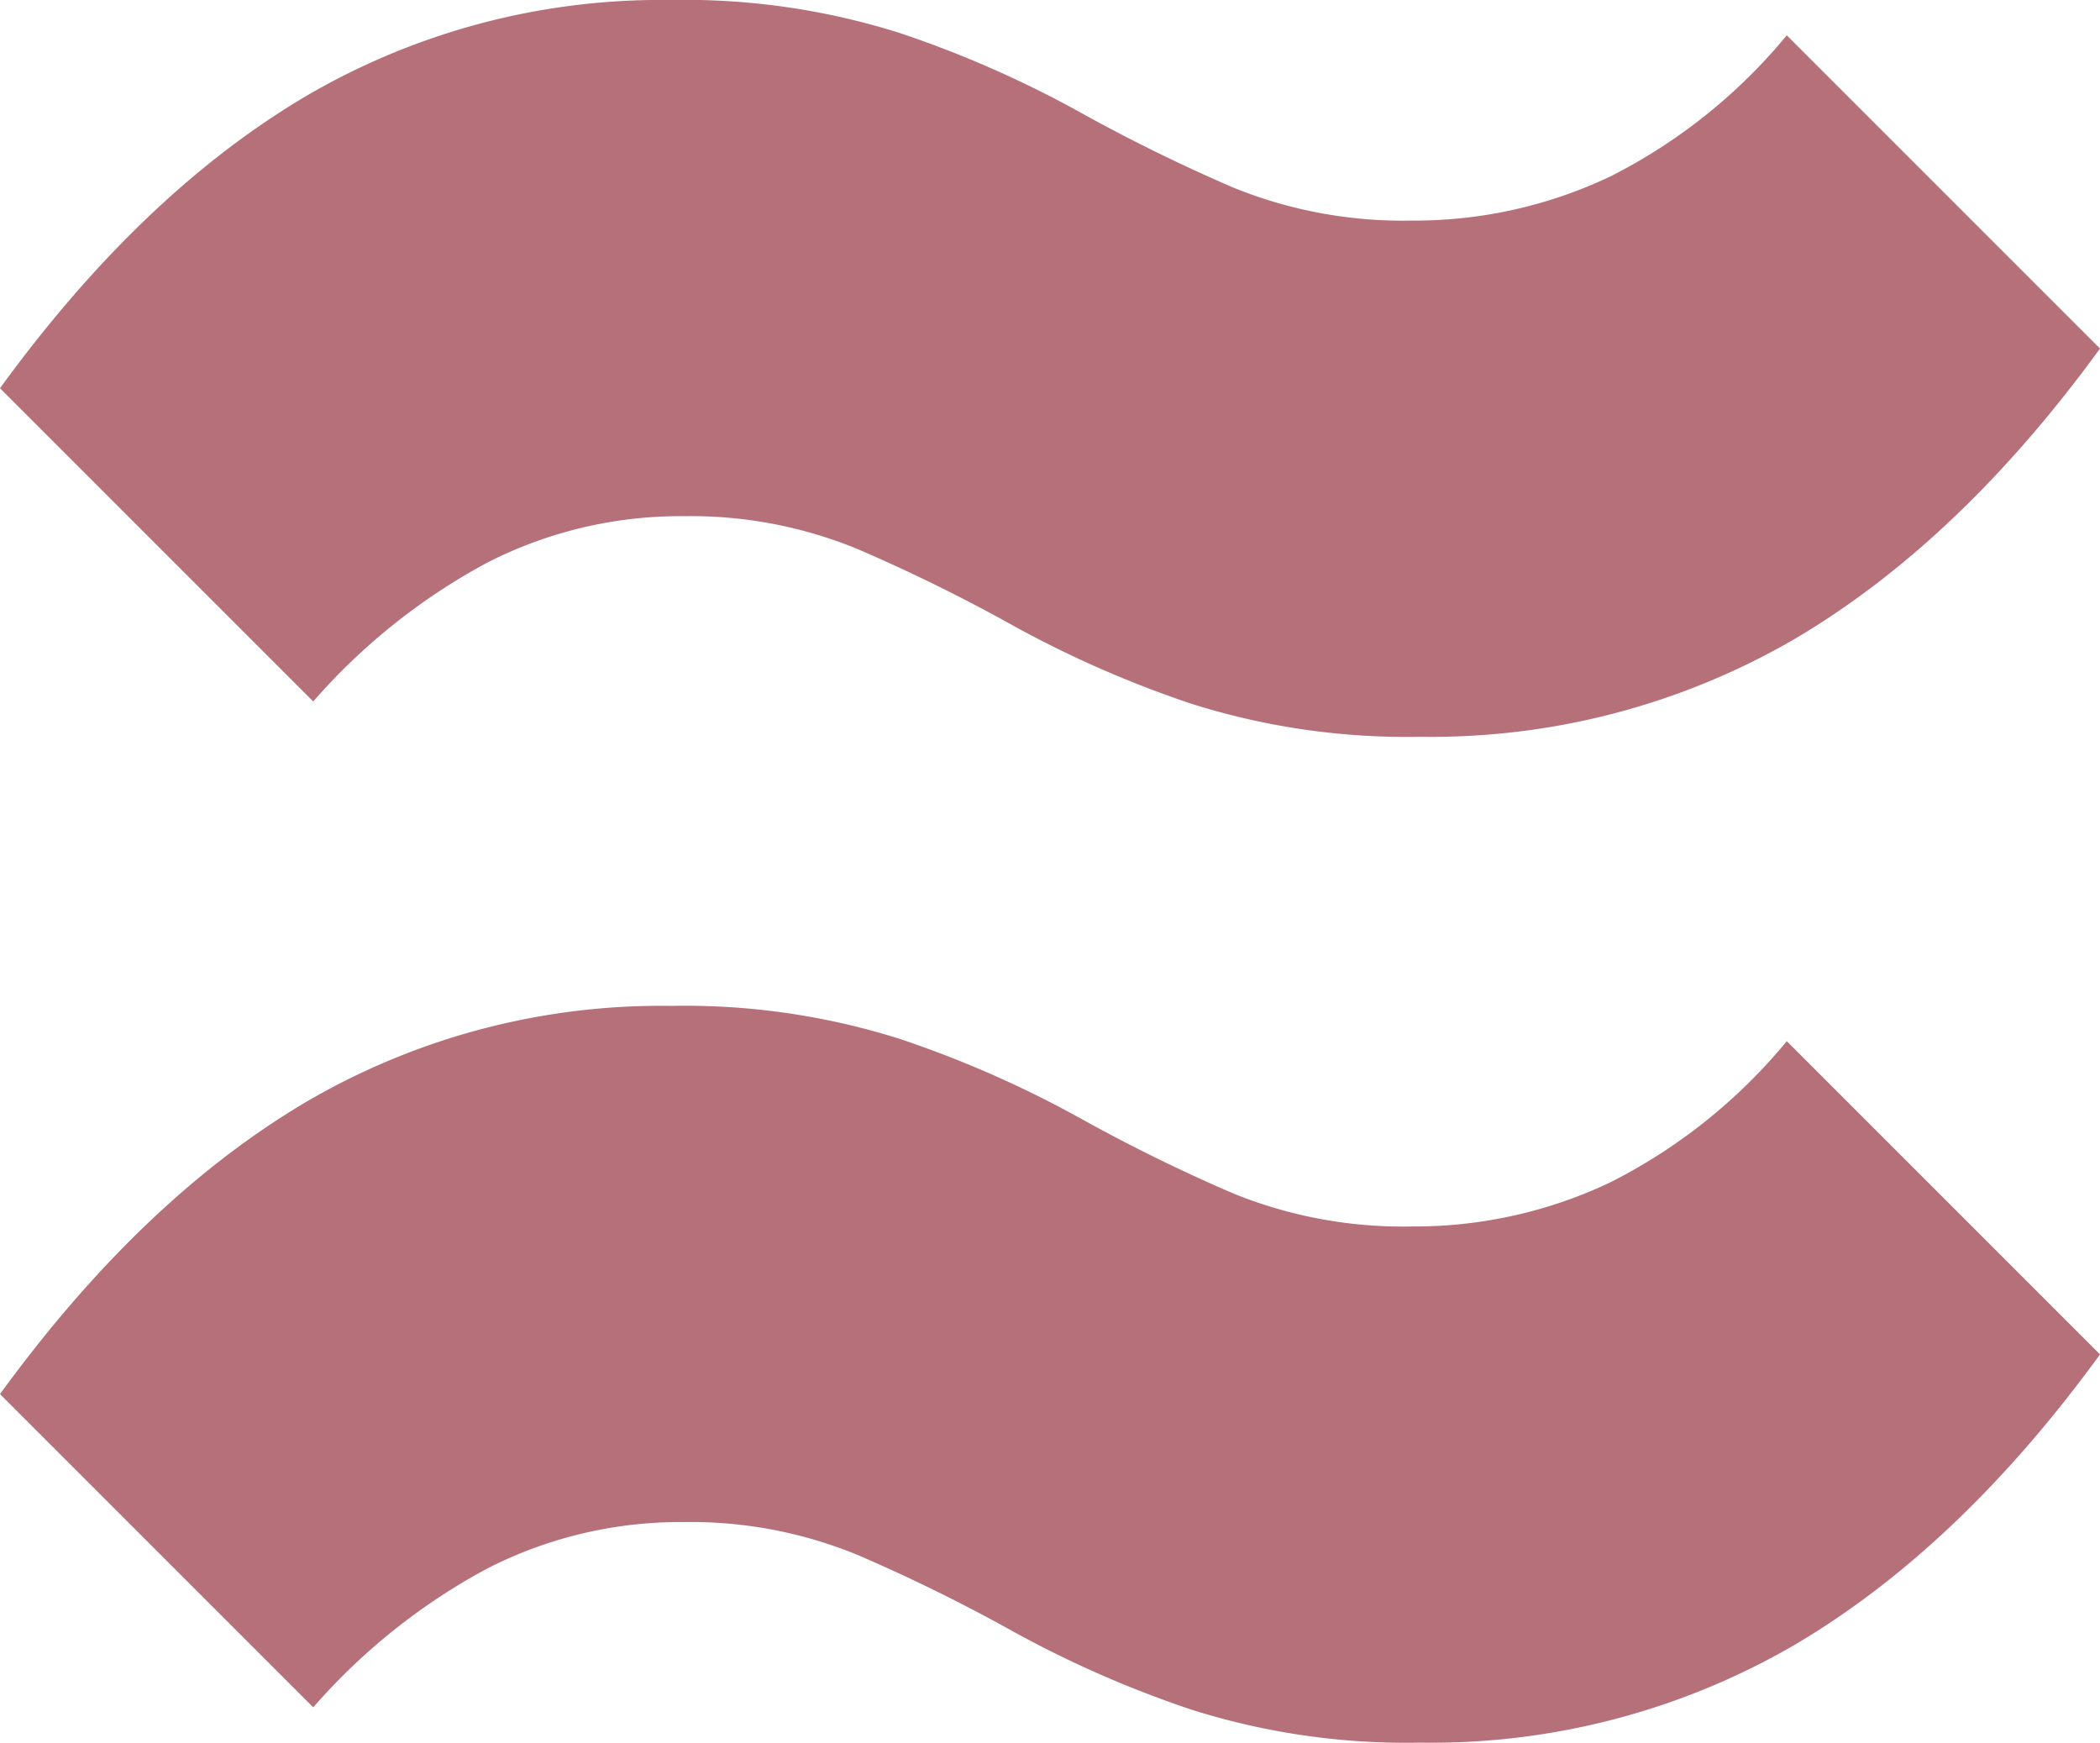
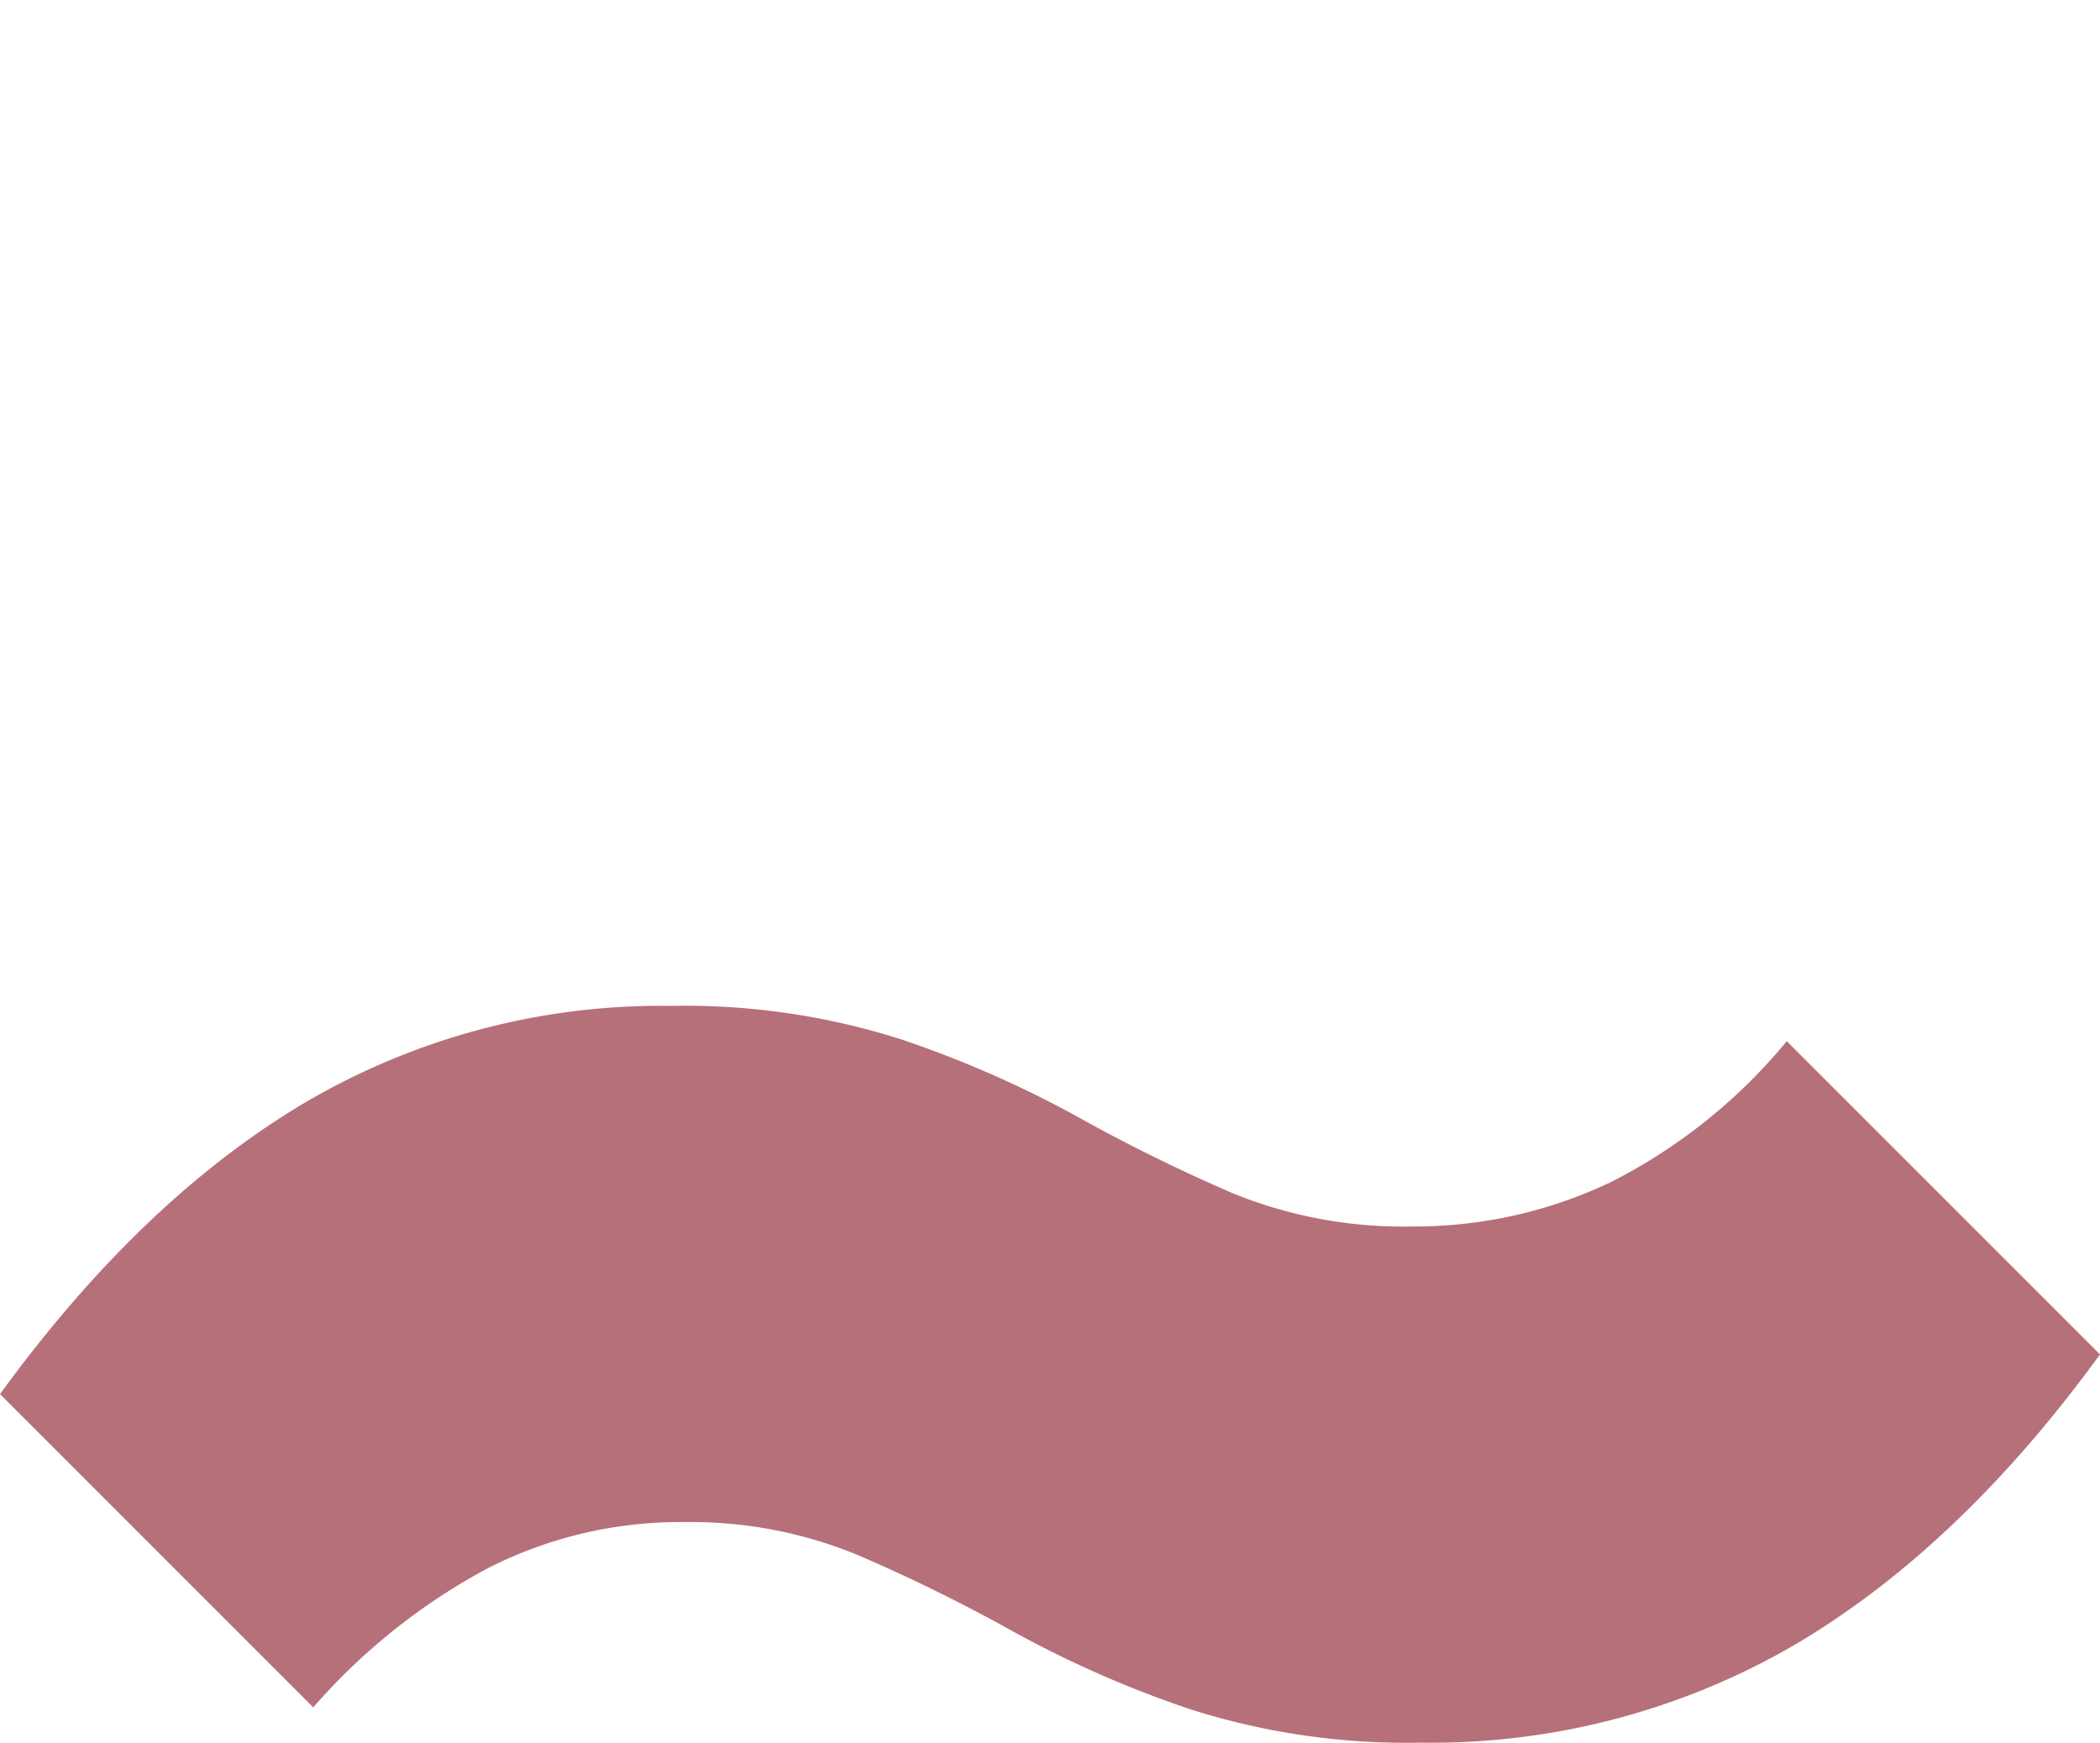
<svg xmlns="http://www.w3.org/2000/svg" width="119" height="98.75" viewBox="0 0 119 98.75">
  <g id="Group_154" data-name="Group 154" transform="translate(1595.375 -6644.25)">
-     <path id="Path_81" data-name="Path 81" d="M21.125-67a40.382,40.382,0,0,1-13-1.875,61.262,61.262,0,0,1-10-4.375,96.9,96.9,0,0,0-8.875-4.375A24.841,24.841,0,0,0-20.625-79.5,24.048,24.048,0,0,0-31.75-76.875,35.08,35.08,0,0,0-41.625-69l-17.75-17.75q8-11,17.25-16.5a39.824,39.824,0,0,1,20.75-5.5,40.382,40.382,0,0,1,13,1.875,61.262,61.262,0,0,1,10,4.375A96.9,96.9,0,0,0,10.5-98.125,25.52,25.52,0,0,0,20.625-96.25a25.834,25.834,0,0,0,11.25-2.5,31.116,31.116,0,0,0,10-8L59.625-89q-8,11-17.375,16.5A40.963,40.963,0,0,1,21.125-67Z" transform="translate(-1536 6753)" fill="#b6707a" />
    <path id="Path_82" data-name="Path 82" d="M21.125-67a40.382,40.382,0,0,1-13-1.875,61.262,61.262,0,0,1-10-4.375,96.9,96.9,0,0,0-8.875-4.375A24.841,24.841,0,0,0-20.625-79.5,24.048,24.048,0,0,0-31.75-76.875,35.08,35.08,0,0,0-41.625-69l-17.75-17.75q8-11,17.25-16.5a39.824,39.824,0,0,1,20.75-5.5,40.382,40.382,0,0,1,13,1.875,61.262,61.262,0,0,1,10,4.375A96.9,96.9,0,0,0,10.5-98.125,25.52,25.52,0,0,0,20.625-96.25a25.834,25.834,0,0,0,11.25-2.5,31.116,31.116,0,0,0,10-8L59.625-89q-8,11-17.375,16.5A40.963,40.963,0,0,1,21.125-67Z" transform="translate(-1536 6810)" fill="#b6707a" />
  </g>
</svg>